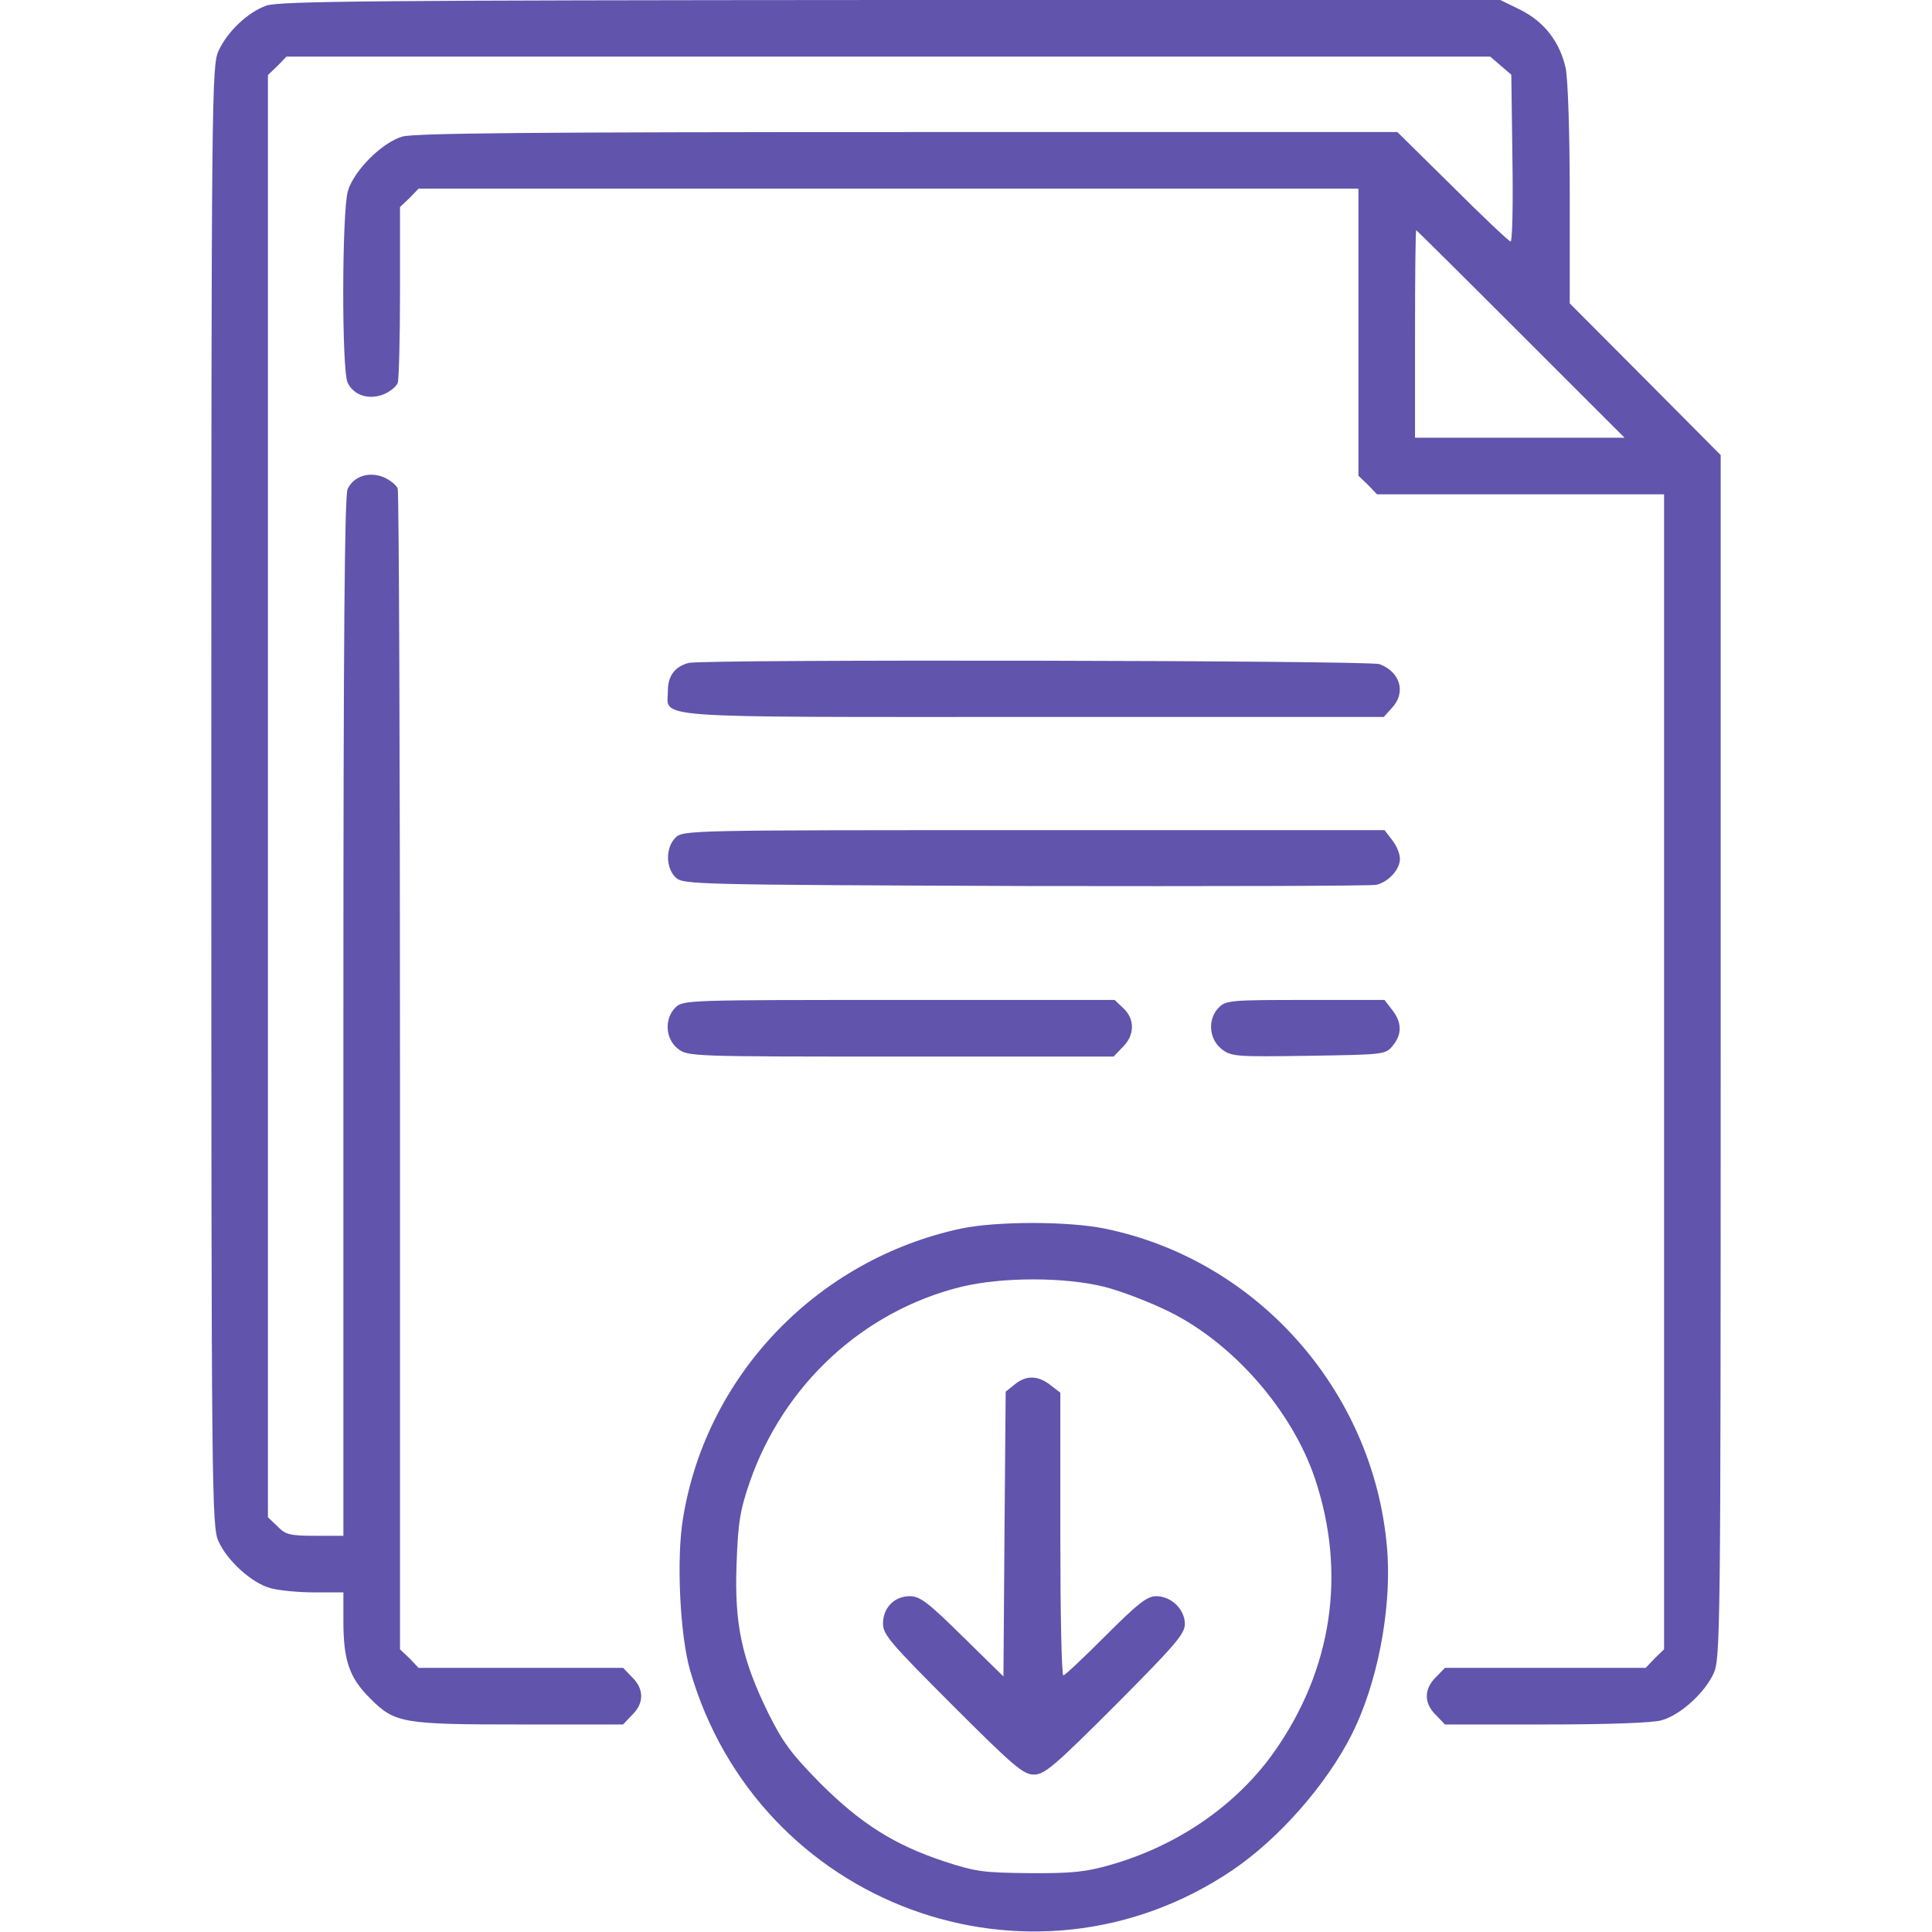
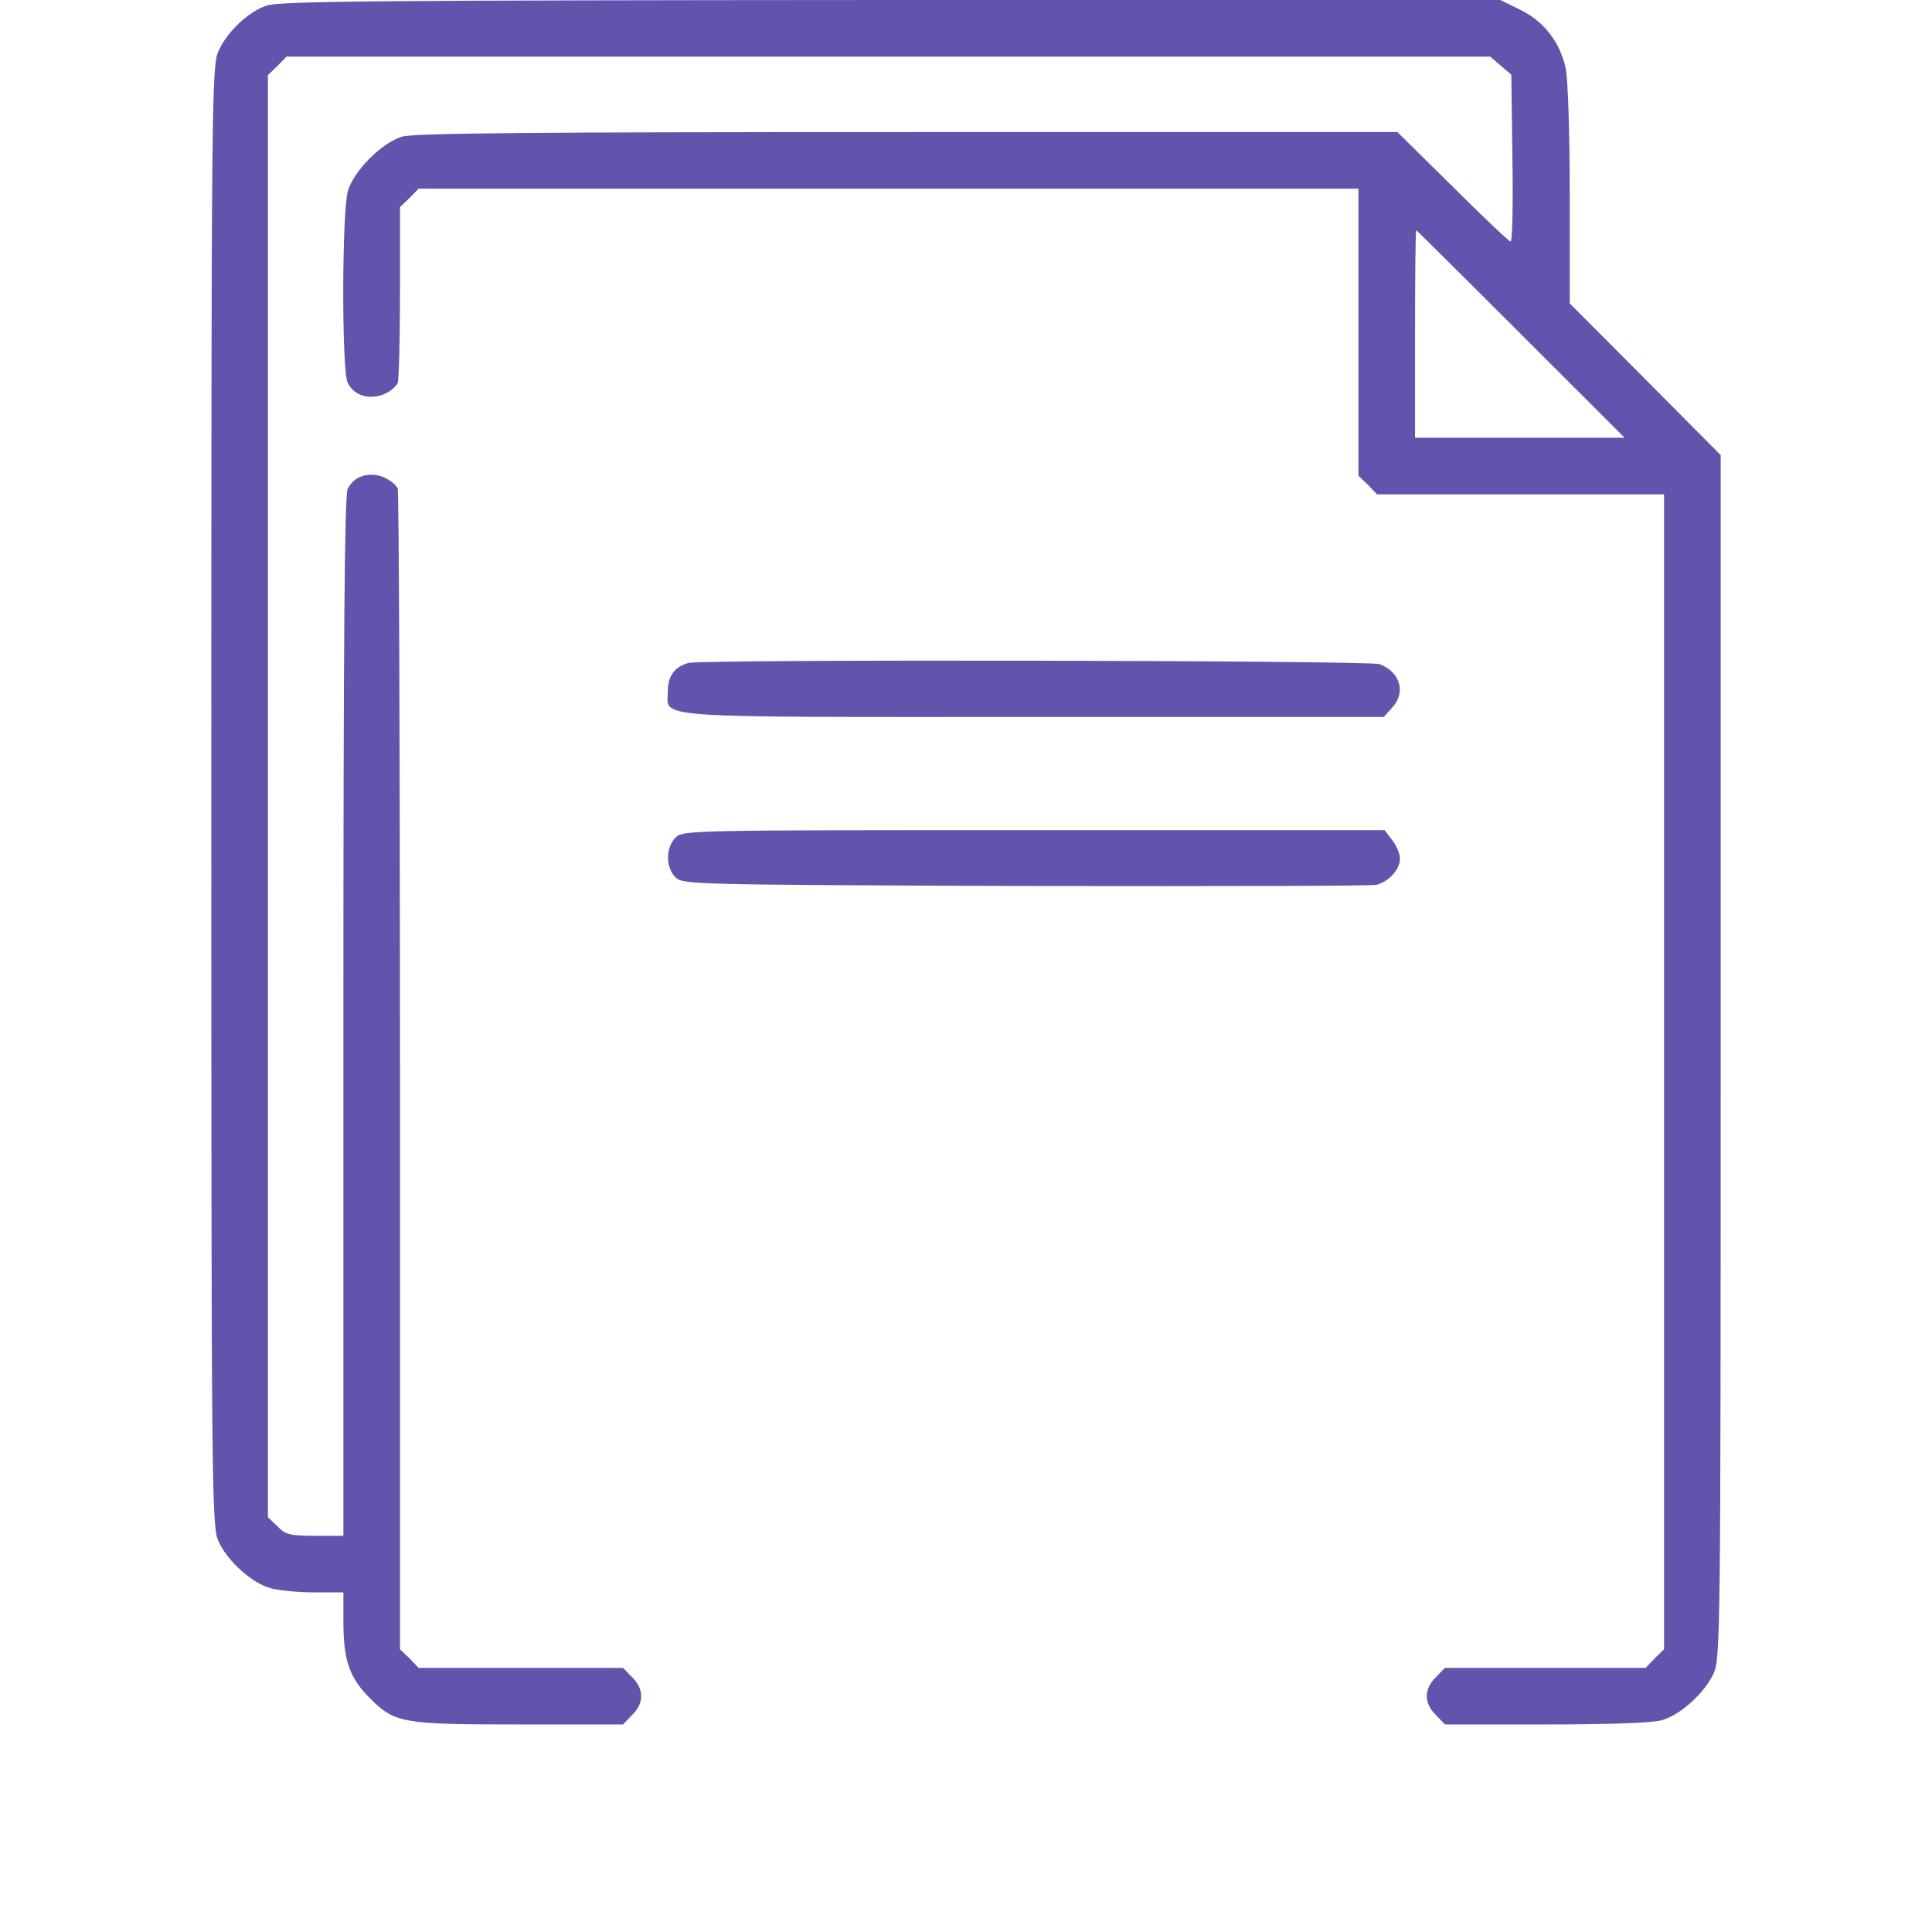
<svg xmlns="http://www.w3.org/2000/svg" width="50px" height="50px" viewBox="0 0 50 50" version="1.1">
  <g id="surface1">
    <path style=" stroke:none;fill-rule:nonzero;fill:rgb(38.039%,32.941%,67.451%);fill-opacity:1;" d="M 6.895 0.145 C 6.418 0.312 5.891 0.809 5.656 1.316 C 5.48 1.699 5.469 2.402 5.469 20.605 C 5.469 38.68 5.48 39.52 5.656 39.891 C 5.879 40.391 6.523 40.977 7.004 41.102 C 7.207 41.16 7.715 41.211 8.137 41.211 L 8.887 41.211 L 8.887 41.953 C 8.887 42.977 9.043 43.418 9.57 43.945 C 10.215 44.598 10.41 44.629 13.469 44.629 L 16.125 44.629 L 16.359 44.383 C 16.672 44.082 16.672 43.711 16.359 43.406 L 16.125 43.164 L 10.832 43.164 L 10.598 42.918 L 10.352 42.684 L 10.352 27.742 C 10.352 19.531 10.324 12.734 10.293 12.645 C 10.254 12.547 10.09 12.422 9.934 12.352 C 9.551 12.195 9.152 12.324 8.996 12.656 C 8.918 12.832 8.887 16.492 8.887 26.316 L 8.887 39.746 L 8.156 39.746 C 7.5 39.746 7.383 39.715 7.18 39.5 L 6.934 39.266 L 6.934 1.941 L 7.18 1.707 L 7.414 1.465 L 38.566 1.465 L 39.113 1.934 L 39.141 4.09 C 39.16 5.281 39.141 6.25 39.094 6.25 C 39.055 6.25 38.379 5.613 37.598 4.832 L 36.164 3.418 L 23.488 3.418 C 13.789 3.418 10.723 3.445 10.41 3.535 C 9.883 3.691 9.16 4.414 9.004 4.941 C 8.848 5.477 8.84 9.559 8.996 9.902 C 9.152 10.234 9.551 10.359 9.934 10.203 C 10.09 10.137 10.254 10.008 10.293 9.91 C 10.324 9.824 10.352 8.758 10.352 7.559 L 10.352 5.359 L 10.598 5.125 L 10.832 4.883 L 35.156 4.883 L 35.156 12.312 L 35.402 12.547 L 35.637 12.793 L 43.066 12.793 L 43.066 42.684 L 42.824 42.918 L 42.59 43.164 L 37.395 43.164 L 37.16 43.406 C 36.848 43.711 36.848 44.082 37.16 44.383 L 37.395 44.629 L 40.012 44.629 C 41.555 44.629 42.785 44.59 43 44.52 C 43.477 44.395 44.121 43.809 44.348 43.309 C 44.523 42.938 44.531 42.195 44.531 27.352 L 44.531 11.777 L 42.578 9.812 L 40.625 7.852 L 40.625 5.059 C 40.625 3.426 40.578 2.051 40.52 1.766 C 40.371 1.094 39.973 0.566 39.348 0.254 L 38.828 0 L 23.059 0 C 9.883 0.008 7.219 0.027 6.895 0.145 Z M 39.355 8.641 L 42.043 11.328 L 36.621 11.328 L 36.621 8.641 C 36.621 7.168 36.633 5.957 36.652 5.957 C 36.66 5.957 37.883 7.168 39.355 8.641 Z M 39.355 8.641 " />
    <path style=" stroke:none;fill-rule:nonzero;fill:rgb(38.039%,32.941%,67.451%);fill-opacity:1;" d="M 17.824 17.156 C 17.473 17.246 17.285 17.488 17.285 17.871 C 17.285 18.602 16.574 18.555 26.73 18.555 L 35.812 18.555 L 36.016 18.328 C 36.398 17.93 36.242 17.391 35.703 17.188 C 35.441 17.09 18.234 17.059 17.824 17.156 Z M 17.824 17.156 " />
    <path style=" stroke:none;fill-rule:nonzero;fill:rgb(38.039%,32.941%,67.451%);fill-opacity:1;" d="M 17.48 21.68 C 17.219 21.941 17.227 22.469 17.492 22.715 C 17.688 22.891 18 22.898 26.555 22.93 C 31.418 22.938 35.5 22.93 35.625 22.898 C 35.938 22.82 36.23 22.5 36.23 22.227 C 36.23 22.098 36.145 21.883 36.027 21.738 L 35.832 21.484 L 26.75 21.484 C 17.805 21.484 17.676 21.484 17.48 21.68 Z M 17.48 21.68 " />
-     <path style=" stroke:none;fill-rule:nonzero;fill:rgb(38.039%,32.941%,67.451%);fill-opacity:1;" d="M 17.48 26.074 C 17.188 26.367 17.219 26.883 17.539 27.137 C 17.793 27.344 17.883 27.344 23.312 27.344 L 28.82 27.344 L 29.055 27.098 C 29.367 26.797 29.375 26.375 29.074 26.094 L 28.848 25.879 L 23.262 25.879 C 17.805 25.879 17.676 25.879 17.48 26.074 Z M 17.48 26.074 " />
-     <path style=" stroke:none;fill-rule:nonzero;fill:rgb(38.039%,32.941%,67.451%);fill-opacity:1;" d="M 31.543 26.074 C 31.25 26.367 31.281 26.883 31.613 27.148 C 31.867 27.344 31.965 27.352 33.867 27.324 C 35.82 27.293 35.859 27.293 36.047 27.059 C 36.289 26.766 36.281 26.453 36.027 26.133 L 35.832 25.879 L 33.781 25.879 C 31.867 25.879 31.73 25.887 31.543 26.074 Z M 31.543 26.074 " />
-     <path style=" stroke:none;fill-rule:nonzero;fill:rgb(38.039%,32.941%,67.451%);fill-opacity:1;" d="M 24.863 31.797 C 21.145 32.598 18.273 35.594 17.676 39.297 C 17.5 40.34 17.598 42.332 17.863 43.242 C 19.621 49.316 26.68 51.914 31.887 48.406 C 33.098 47.586 34.328 46.191 34.992 44.871 C 35.637 43.574 35.996 41.746 35.91 40.242 C 35.645 36.121 32.609 32.617 28.594 31.797 C 27.656 31.602 25.781 31.602 24.863 31.797 Z M 28.574 33.301 C 28.996 33.406 29.766 33.699 30.273 33.953 C 31.926 34.773 33.43 36.504 34.023 38.242 C 34.855 40.703 34.484 43.211 32.961 45.359 C 31.992 46.719 30.488 47.762 28.742 48.262 C 28.105 48.445 27.754 48.484 26.66 48.477 C 25.461 48.465 25.266 48.445 24.434 48.172 C 23.137 47.742 22.277 47.195 21.23 46.152 C 20.488 45.398 20.266 45.105 19.883 44.336 C 19.199 42.938 19.004 42.039 19.062 40.477 C 19.102 39.383 19.152 39.09 19.406 38.348 C 20.285 35.828 22.344 33.926 24.883 33.301 C 25.938 33.047 27.551 33.047 28.574 33.301 Z M 28.574 33.301 " />
-     <path style=" stroke:none;fill-rule:nonzero;fill:rgb(38.039%,32.941%,67.451%);fill-opacity:1;" d="M 26.262 35.828 L 26.027 36.016 L 25.996 39.707 L 25.969 43.387 L 24.914 42.352 C 24.023 41.473 23.809 41.309 23.547 41.309 C 23.145 41.309 22.852 41.609 22.852 42.02 C 22.852 42.305 23.059 42.539 24.648 44.129 C 26.23 45.711 26.484 45.926 26.758 45.926 C 27.031 45.926 27.285 45.711 28.867 44.129 C 30.402 42.586 30.664 42.285 30.664 42.031 C 30.664 41.648 30.312 41.309 29.922 41.309 C 29.688 41.309 29.453 41.492 28.613 42.332 C 28.047 42.898 27.559 43.359 27.52 43.359 C 27.473 43.359 27.441 41.719 27.441 39.707 L 27.441 36.043 L 27.188 35.848 C 26.867 35.594 26.555 35.586 26.262 35.828 Z M 26.262 35.828 " />
  </g>
</svg>